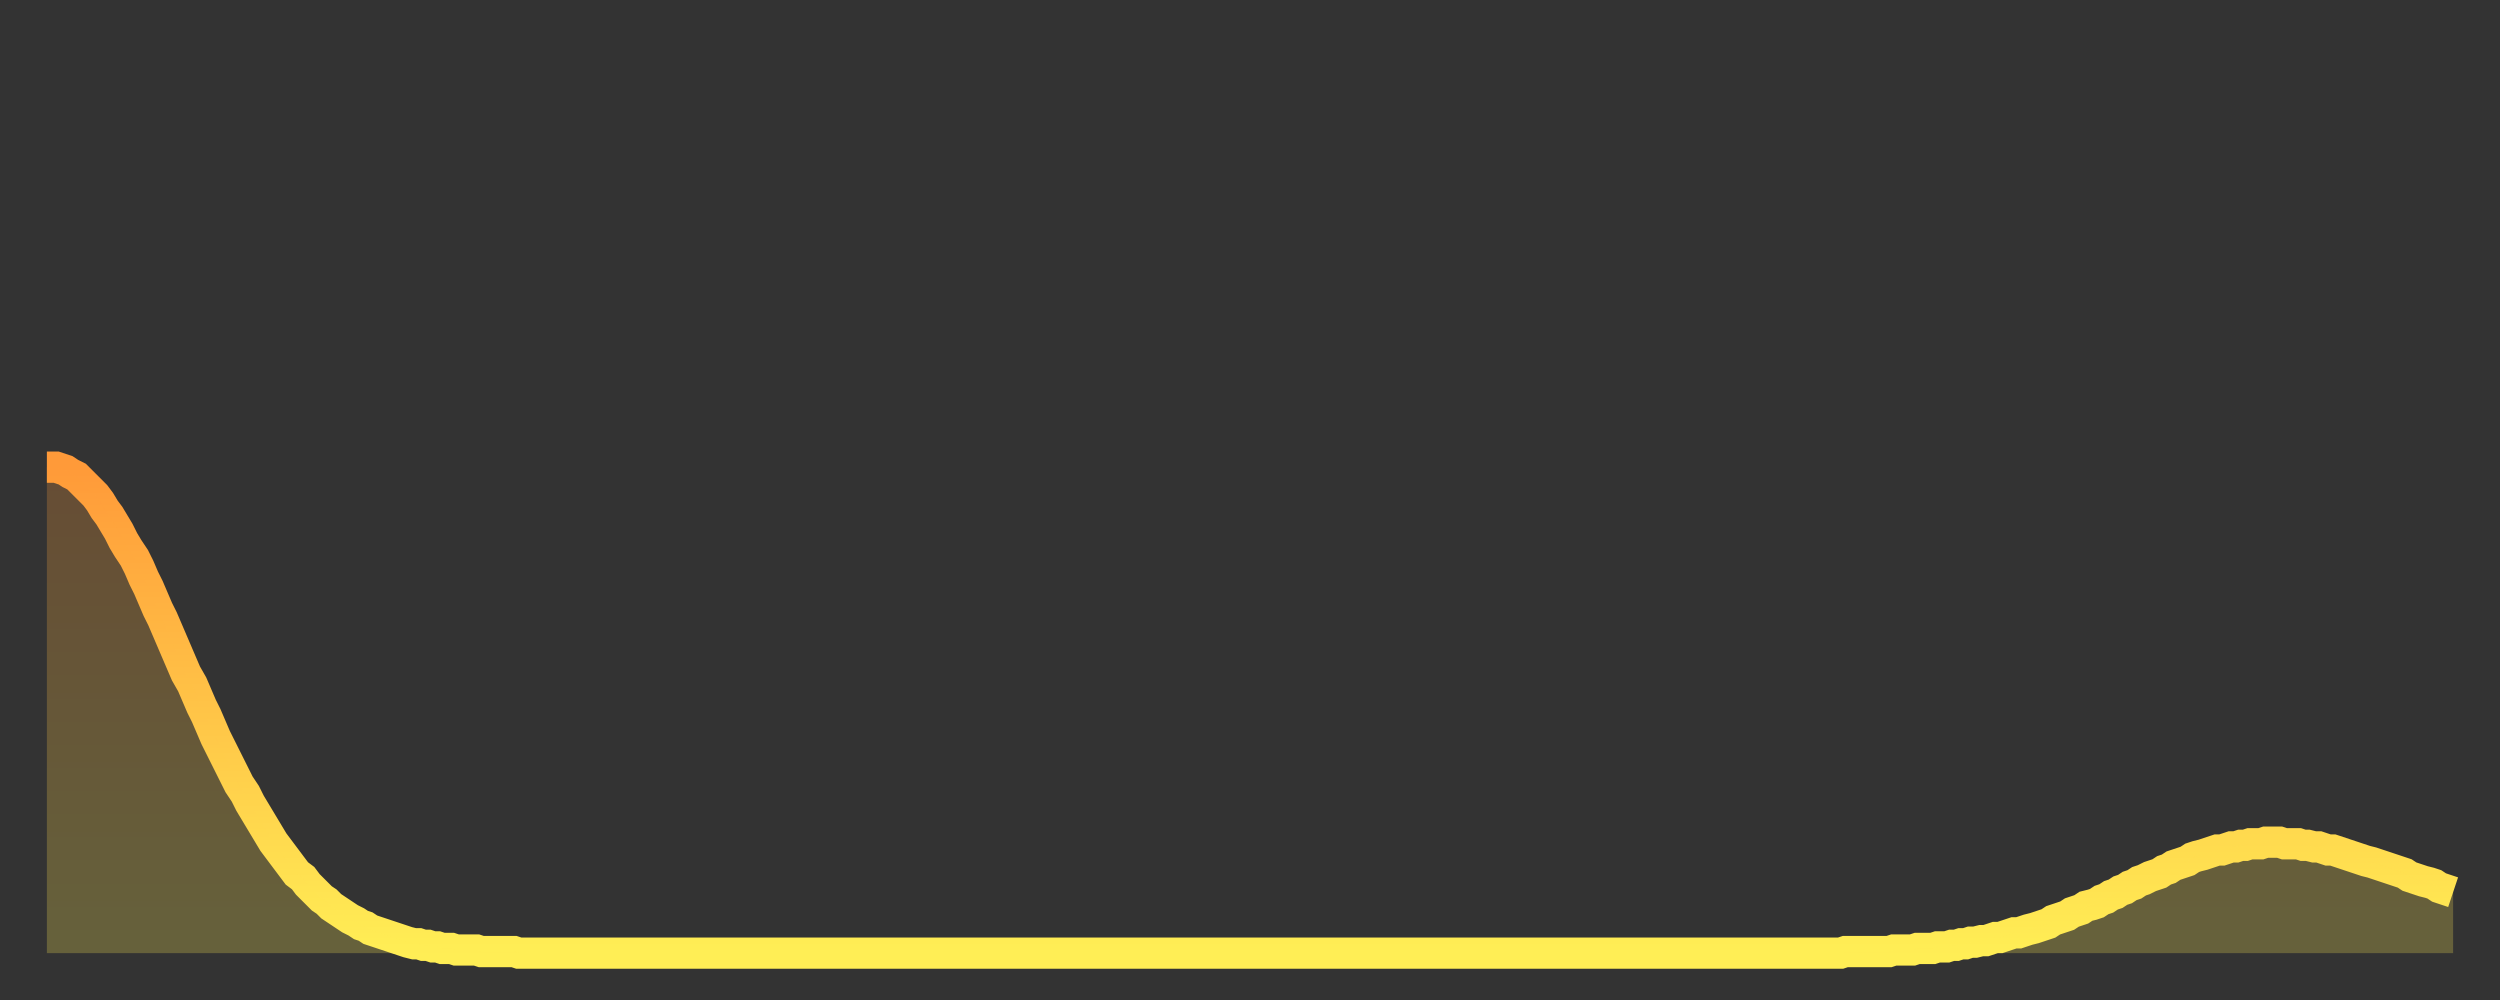
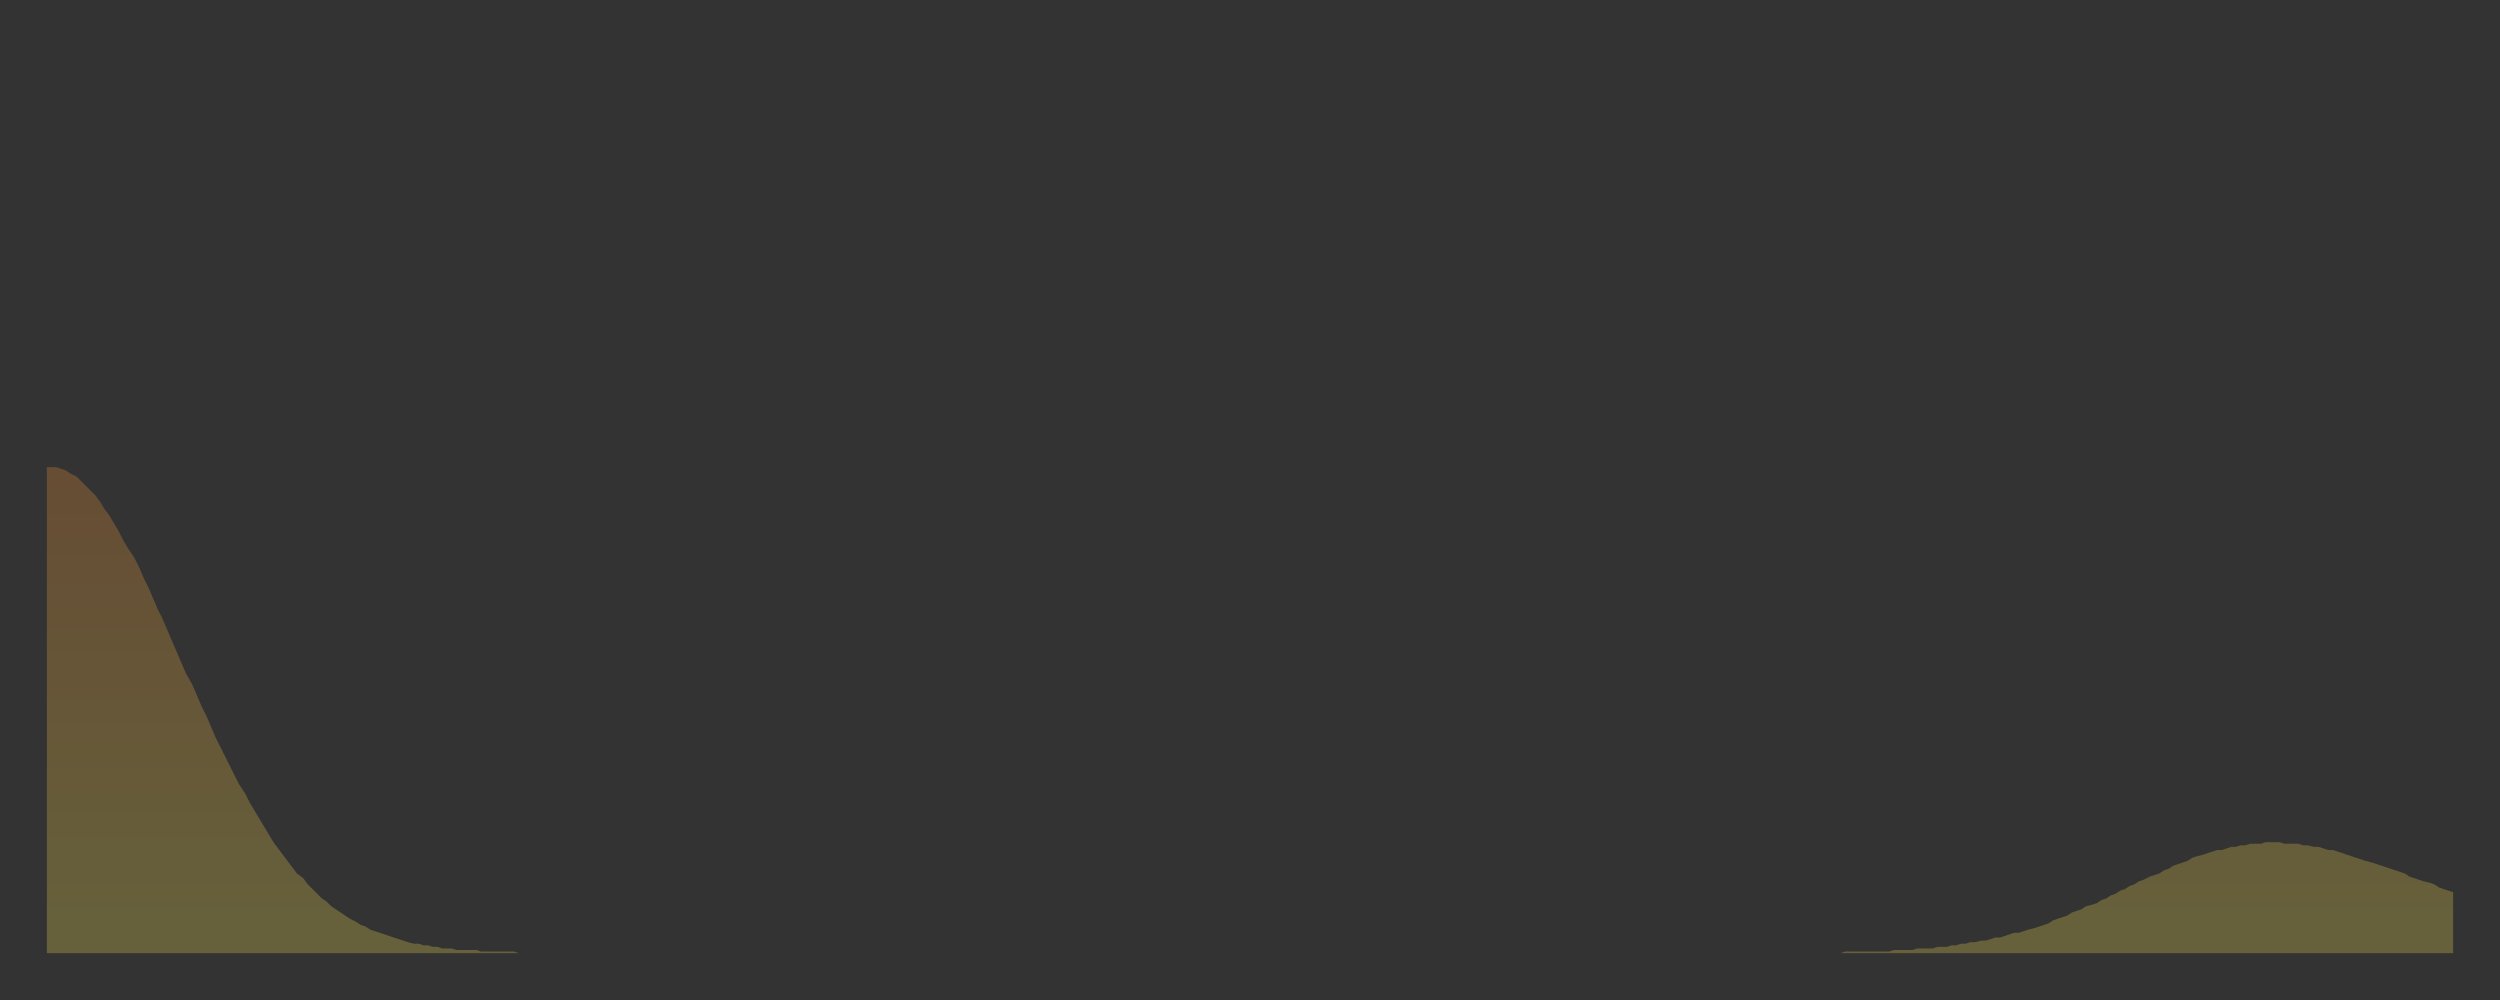
<svg xmlns="http://www.w3.org/2000/svg" baseProfile="full" height="64" version="1.1" width="160">
  <rect width="100%" height="100%" fill="#333333" stroke="none" />
  <defs>
    <linearGradient id="id784106" x1="0" x2="0" y1="0" y2="1">
      <stop offset="0%" stop-color="#ff9a39" />
      <stop offset="50%" stop-color="#ffc447" />
      <stop offset="100%" stop-color="#ffee55" />
    </linearGradient>
  </defs>
  <g transform="translate(3,3)">
    <g>
-       <path d="M 0.0 26.9 L 0.3 26.9 0.6 26.9 0.9 27.0 1.2 27.1 1.5 27.3 1.9 27.5 2.2 27.8 2.5 28.1 2.8 28.4 3.1 28.7 3.4 29.1 3.7 29.6 4.0 30.0 4.3 30.5 4.6 31.0 4.9 31.6 5.2 32.1 5.6 32.7 5.9 33.3 6.2 34.0 6.5 34.6 6.8 35.3 7.1 36.0 7.4 36.6 7.7 37.3 8.0 38.0 8.3 38.7 8.6 39.4 8.9 40.1 9.3 40.8 9.6 41.5 9.9 42.2 10.2 42.8 10.5 43.5 10.8 44.2 11.1 44.8 11.4 45.4 11.7 46.0 12.0 46.6 12.3 47.2 12.7 47.8 13.0 48.4 13.3 48.9 13.6 49.4 13.9 49.9 14.2 50.4 14.5 50.9 14.8 51.3 15.1 51.7 15.4 52.1 15.7 52.5 16.0 52.9 16.4 53.2 16.7 53.6 17.0 53.9 17.3 54.2 17.6 54.5 17.9 54.7 18.2 55.0 18.5 55.2 18.8 55.4 19.1 55.6 19.4 55.8 19.8 56.0 20.1 56.2 20.4 56.3 20.7 56.5 21.0 56.6 21.3 56.7 21.6 56.8 21.9 56.9 22.2 57.0 22.5 57.1 22.8 57.2 23.1 57.3 23.5 57.4 23.8 57.4 24.1 57.5 24.4 57.5 24.7 57.6 25.0 57.6 25.3 57.7 25.6 57.7 25.9 57.7 26.2 57.8 26.5 57.8 26.8 57.8 27.2 57.8 27.5 57.8 27.8 57.9 28.1 57.9 28.4 57.9 28.7 57.9 29.0 57.9 29.3 57.9 29.6 57.9 29.9 57.9 30.2 58.0 30.6 58.0 30.9 58.0 31.2 58.0 31.5 58.0 31.8 58.0 32.1 58.0 32.4 58.0 32.7 58.0 33.0 58.0 33.3 58.0 33.6 58.0 33.9 58.0 34.3 58.0 34.6 58.0 34.9 58.0 35.2 58.0 35.5 58.0 35.8 58.0 36.1 58.0 36.4 58.0 36.7 58.0 37.0 58.0 37.3 58.0 37.7 58.0 38.0 58.0 38.3 58.0 38.6 58.0 38.9 58.0 39.2 58.0 39.5 58.0 39.8 58.0 40.1 58.0 40.4 58.0 40.7 58.0 41.0 58.0 41.4 58.0 41.7 58.0 42.0 58.0 42.3 58.0 42.6 58.0 42.9 58.0 43.2 58.0 43.5 58.0 43.8 58.0 44.1 58.0 44.4 58.0 44.7 58.0 45.1 58.0 45.4 58.0 45.7 58.0 46.0 58.0 46.3 58.0 46.6 58.0 46.9 58.0 47.2 58.0 47.5 58.0 47.8 58.0 48.1 58.0 48.5 58.0 48.8 58.0 49.1 58.0 49.4 58.0 49.7 58.0 50.0 58.0 50.3 58.0 50.6 58.0 50.9 58.0 51.2 58.0 51.5 58.0 51.8 58.0 52.2 58.0 52.5 58.0 52.8 58.0 53.1 58.0 53.4 58.0 53.7 58.0 54.0 58.0 54.3 58.0 54.6 58.0 54.9 58.0 55.2 58.0 55.6 58.0 55.9 58.0 56.2 58.0 56.5 58.0 56.8 58.0 57.1 58.0 57.4 58.0 57.7 58.0 58.0 58.0 58.3 58.0 58.6 58.0 58.9 58.0 59.3 58.0 59.6 58.0 59.9 58.0 60.2 58.0 60.5 58.0 60.8 58.0 61.1 58.0 61.4 58.0 61.7 58.0 62.0 58.0 62.3 58.0 62.6 58.0 63.0 58.0 63.3 58.0 63.6 58.0 63.9 58.0 64.2 58.0 64.5 58.0 64.8 58.0 65.1 58.0 65.4 58.0 65.7 58.0 66.0 58.0 66.4 58.0 66.7 58.0 67.0 58.0 67.3 58.0 67.6 58.0 67.9 58.0 68.2 58.0 68.5 58.0 68.8 58.0 69.1 58.0 69.4 58.0 69.7 58.0 70.1 58.0 70.4 58.0 70.7 58.0 71.0 58.0 71.3 58.0 71.6 58.0 71.9 58.0 72.2 58.0 72.5 58.0 72.8 58.0 73.1 58.0 73.5 58.0 73.8 58.0 74.1 58.0 74.4 58.0 74.7 58.0 75.0 58.0 75.3 58.0 75.6 58.0 75.9 58.0 76.2 58.0 76.5 58.0 76.8 58.0 77.2 58.0 77.5 58.0 77.8 58.0 78.1 58.0 78.4 58.0 78.7 58.0 79.0 58.0 79.3 58.0 79.6 58.0 79.9 58.0 80.2 58.0 80.5 58.0 80.9 58.0 81.2 58.0 81.5 58.0 81.8 58.0 82.1 58.0 82.4 58.0 82.7 58.0 83.0 58.0 83.3 58.0 83.6 58.0 83.9 58.0 84.3 58.0 84.6 58.0 84.9 58.0 85.2 58.0 85.5 58.0 85.8 58.0 86.1 58.0 86.4 58.0 86.7 58.0 87.0 58.0 87.3 58.0 87.6 58.0 88.0 58.0 88.3 58.0 88.6 58.0 88.9 58.0 89.2 58.0 89.5 58.0 89.8 58.0 90.1 58.0 90.4 58.0 90.7 58.0 91.0 58.0 91.4 58.0 91.7 58.0 92.0 58.0 92.3 58.0 92.6 58.0 92.9 58.0 93.2 58.0 93.5 58.0 93.8 58.0 94.1 58.0 94.4 58.0 94.7 58.0 95.1 58.0 95.4 58.0 95.7 58.0 96.0 58.0 96.3 58.0 96.6 58.0 96.9 58.0 97.2 58.0 97.5 58.0 97.8 58.0 98.1 58.0 98.4 58.0 98.8 58.0 99.1 58.0 99.4 58.0 99.7 58.0 100.0 58.0 100.3 58.0 100.6 58.0 100.9 58.0 101.2 58.0 101.5 58.0 101.8 58.0 102.2 58.0 102.5 58.0 102.8 58.0 103.1 58.0 103.4 58.0 103.7 58.0 104.0 58.0 104.3 58.0 104.6 58.0 104.9 58.0 105.2 58.0 105.5 58.0 105.9 58.0 106.2 58.0 106.5 58.0 106.8 58.0 107.1 58.0 107.4 58.0 107.7 58.0 108.0 58.0 108.3 58.0 108.6 58.0 108.9 58.0 109.3 58.0 109.6 58.0 109.9 58.0 110.2 58.0 110.5 58.0 110.8 58.0 111.1 58.0 111.4 58.0 111.7 58.0 112.0 58.0 112.3 58.0 112.6 58.0 113.0 58.0 113.3 58.0 113.6 58.0 113.9 58.0 114.2 58.0 114.5 58.0 114.8 58.0 115.1 57.9 115.4 57.9 115.7 57.9 116.0 57.9 116.3 57.9 116.7 57.9 117.0 57.9 117.3 57.9 117.6 57.9 117.9 57.9 118.2 57.8 118.5 57.8 118.8 57.8 119.1 57.8 119.4 57.8 119.7 57.7 120.1 57.7 120.4 57.7 120.7 57.7 121.0 57.6 121.3 57.6 121.6 57.6 121.9 57.5 122.2 57.5 122.5 57.4 122.8 57.4 123.1 57.3 123.4 57.3 123.8 57.2 124.1 57.2 124.4 57.1 124.7 57.0 125.0 57.0 125.3 56.9 125.6 56.8 125.9 56.7 126.2 56.7 126.5 56.6 126.8 56.5 127.2 56.4 127.5 56.3 127.8 56.2 128.1 56.1 128.4 55.9 128.7 55.8 129.0 55.7 129.3 55.6 129.6 55.4 129.9 55.3 130.2 55.2 130.5 55.0 130.9 54.9 131.2 54.8 131.5 54.6 131.8 54.5 132.1 54.3 132.4 54.2 132.7 54.0 133.0 53.9 133.3 53.7 133.6 53.6 133.9 53.4 134.2 53.3 134.6 53.1 134.9 53.0 135.2 52.9 135.5 52.7 135.8 52.6 136.1 52.4 136.4 52.3 136.7 52.2 137.0 52.1 137.3 51.9 137.6 51.8 138.0 51.7 138.3 51.6 138.6 51.5 138.9 51.4 139.2 51.4 139.5 51.3 139.8 51.2 140.1 51.2 140.4 51.1 140.7 51.1 141.0 51.0 141.3 51.0 141.7 51.0 142.0 50.9 142.3 50.9 142.6 50.9 142.9 50.9 143.2 51.0 143.5 51.0 143.8 51.0 144.1 51.0 144.4 51.1 144.7 51.1 145.1 51.2 145.4 51.2 145.7 51.3 146.0 51.4 146.3 51.4 146.6 51.5 146.9 51.6 147.2 51.7 147.5 51.8 147.8 51.9 148.1 52.0 148.4 52.1 148.8 52.2 149.1 52.3 149.4 52.4 149.7 52.5 150.0 52.6 150.3 52.7 150.6 52.8 150.9 52.9 151.2 53.1 151.5 53.2 151.8 53.3 152.1 53.4 152.5 53.5 152.8 53.6 153.1 53.8 153.4 53.9 153.7 54.0 154.0 54.1" fill="none" id="graph-curve" opacity="1" stroke="url(#id784106)" stroke-width="2" />
      <path d="M 0 58 L 0.0 26.9 0.3 26.9 0.6 26.9 0.9 27.0 1.2 27.1 1.5 27.3 1.9 27.5 2.2 27.8 2.5 28.1 2.8 28.4 3.1 28.7 3.4 29.1 3.7 29.6 4.0 30.0 4.3 30.5 4.6 31.0 4.9 31.6 5.2 32.1 5.6 32.7 5.9 33.3 6.2 34.0 6.5 34.6 6.8 35.3 7.1 36.0 7.4 36.6 7.7 37.3 8.0 38.0 8.3 38.7 8.6 39.4 8.9 40.1 9.3 40.8 9.6 41.5 9.9 42.2 10.2 42.8 10.5 43.5 10.8 44.2 11.1 44.8 11.4 45.4 11.7 46.0 12.0 46.6 12.3 47.2 12.7 47.8 13.0 48.4 13.3 48.9 13.6 49.4 13.9 49.9 14.2 50.4 14.5 50.9 14.8 51.3 15.1 51.7 15.4 52.1 15.7 52.5 16.0 52.9 16.4 53.2 16.7 53.6 17.0 53.9 17.3 54.2 17.6 54.5 17.9 54.7 18.2 55.0 18.5 55.2 18.8 55.4 19.1 55.6 19.4 55.8 19.8 56.0 20.1 56.2 20.4 56.3 20.7 56.5 21.0 56.6 21.3 56.7 21.6 56.8 21.9 56.9 22.2 57.0 22.5 57.1 22.8 57.2 23.1 57.3 23.5 57.4 23.8 57.4 24.1 57.5 24.4 57.5 24.7 57.6 25.0 57.6 25.3 57.7 25.6 57.7 25.9 57.7 26.2 57.8 26.5 57.8 26.8 57.8 27.2 57.8 27.5 57.8 27.8 57.9 28.1 57.9 28.4 57.9 28.7 57.9 29.0 57.9 29.3 57.9 29.6 57.9 29.9 57.9 30.2 58.0 30.6 58.0 30.9 58.0 31.2 58.0 31.5 58.0 31.8 58.0 32.1 58.0 32.4 58.0 32.7 58.0 33.0 58.0 33.3 58.0 33.6 58.0 33.9 58.0 34.3 58.0 34.6 58.0 34.9 58.0 35.2 58.0 35.5 58.0 35.8 58.0 36.1 58.0 36.4 58.0 36.7 58.0 37.0 58.0 37.3 58.0 37.7 58.0 38.0 58.0 38.3 58.0 38.6 58.0 38.9 58.0 39.2 58.0 39.5 58.0 39.8 58.0 40.1 58.0 40.4 58.0 40.7 58.0 41.0 58.0 41.4 58.0 41.7 58.0 42.0 58.0 42.3 58.0 42.6 58.0 42.9 58.0 43.2 58.0 43.5 58.0 43.8 58.0 44.1 58.0 44.4 58.0 44.7 58.0 45.1 58.0 45.4 58.0 45.7 58.0 46.0 58.0 46.3 58.0 46.6 58.0 46.9 58.0 47.2 58.0 47.5 58.0 47.8 58.0 48.1 58.0 48.5 58.0 48.8 58.0 49.1 58.0 49.4 58.0 49.7 58.0 50.0 58.0 50.3 58.0 50.6 58.0 50.9 58.0 51.2 58.0 51.5 58.0 51.8 58.0 52.2 58.0 52.5 58.0 52.8 58.0 53.1 58.0 53.4 58.0 53.7 58.0 54.0 58.0 54.3 58.0 54.6 58.0 54.9 58.0 55.2 58.0 55.6 58.0 55.9 58.0 56.2 58.0 56.5 58.0 56.8 58.0 57.1 58.0 57.4 58.0 57.7 58.0 58.0 58.0 58.3 58.0 58.6 58.0 58.9 58.0 59.3 58.0 59.6 58.0 59.9 58.0 60.2 58.0 60.5 58.0 60.8 58.0 61.1 58.0 61.4 58.0 61.7 58.0 62.0 58.0 62.3 58.0 62.6 58.0 63.0 58.0 63.3 58.0 63.6 58.0 63.9 58.0 64.2 58.0 64.5 58.0 64.8 58.0 65.1 58.0 65.4 58.0 65.7 58.0 66.0 58.0 66.4 58.0 66.7 58.0 67.0 58.0 67.3 58.0 67.6 58.0 67.9 58.0 68.2 58.0 68.5 58.0 68.8 58.0 69.1 58.0 69.4 58.0 69.7 58.0 70.1 58.0 70.4 58.0 70.7 58.0 71.0 58.0 71.3 58.0 71.6 58.0 71.9 58.0 72.2 58.0 72.5 58.0 72.8 58.0 73.1 58.0 73.5 58.0 73.8 58.0 74.1 58.0 74.4 58.0 74.7 58.0 75.0 58.0 75.3 58.0 75.6 58.0 75.9 58.0 76.2 58.0 76.5 58.0 76.8 58.0 77.2 58.0 77.5 58.0 77.8 58.0 78.1 58.0 78.4 58.0 78.7 58.0 79.0 58.0 79.3 58.0 79.6 58.0 79.9 58.0 80.2 58.0 80.5 58.0 80.9 58.0 81.2 58.0 81.5 58.0 81.8 58.0 82.1 58.0 82.4 58.0 82.7 58.0 83.0 58.0 83.3 58.0 83.6 58.0 83.9 58.0 84.3 58.0 84.6 58.0 84.9 58.0 85.2 58.0 85.5 58.0 85.8 58.0 86.1 58.0 86.4 58.0 86.7 58.0 87.0 58.0 87.3 58.0 87.6 58.0 88.0 58.0 88.3 58.0 88.6 58.0 88.9 58.0 89.2 58.0 89.5 58.0 89.8 58.0 90.1 58.0 90.4 58.0 90.7 58.0 91.0 58.0 91.4 58.0 91.7 58.0 92.0 58.0 92.3 58.0 92.6 58.0 92.9 58.0 93.2 58.0 93.5 58.0 93.8 58.0 94.1 58.0 94.4 58.0 94.7 58.0 95.1 58.0 95.4 58.0 95.7 58.0 96.0 58.0 96.3 58.0 96.6 58.0 96.9 58.0 97.2 58.0 97.5 58.0 97.8 58.0 98.1 58.0 98.4 58.0 98.8 58.0 99.1 58.0 99.4 58.0 99.7 58.0 100.0 58.0 100.3 58.0 100.6 58.0 100.9 58.0 101.2 58.0 101.5 58.0 101.8 58.0 102.2 58.0 102.5 58.0 102.8 58.0 103.1 58.0 103.4 58.0 103.7 58.0 104.0 58.0 104.3 58.0 104.6 58.0 104.9 58.0 105.2 58.0 105.5 58.0 105.9 58.0 106.2 58.0 106.5 58.0 106.8 58.0 107.1 58.0 107.4 58.0 107.7 58.0 108.0 58.0 108.3 58.0 108.6 58.0 108.9 58.0 109.3 58.0 109.6 58.0 109.9 58.0 110.2 58.0 110.5 58.0 110.8 58.0 111.1 58.0 111.4 58.0 111.7 58.0 112.0 58.0 112.3 58.0 112.6 58.0 113.0 58.0 113.3 58.0 113.6 58.0 113.9 58.0 114.2 58.0 114.5 58.0 114.8 58.0 115.1 57.9 115.4 57.9 115.7 57.9 116.0 57.9 116.3 57.9 116.7 57.9 117.0 57.9 117.3 57.9 117.6 57.9 117.9 57.9 118.2 57.8 118.5 57.8 118.8 57.8 119.1 57.8 119.4 57.8 119.7 57.7 120.1 57.7 120.4 57.7 120.7 57.7 121.0 57.6 121.3 57.6 121.6 57.6 121.9 57.5 122.2 57.5 122.5 57.4 122.8 57.4 123.1 57.3 123.4 57.3 123.8 57.2 124.1 57.2 124.4 57.1 124.7 57.0 125.0 57.0 125.3 56.9 125.6 56.8 125.9 56.7 126.2 56.7 126.5 56.6 126.8 56.5 127.2 56.4 127.5 56.3 127.8 56.2 128.1 56.1 128.4 55.9 128.7 55.8 129.0 55.7 129.3 55.6 129.6 55.4 129.9 55.3 130.2 55.2 130.5 55.0 130.9 54.9 131.2 54.8 131.5 54.6 131.8 54.5 132.1 54.3 132.4 54.2 132.7 54.0 133.0 53.9 133.3 53.7 133.6 53.6 133.9 53.4 134.2 53.3 134.6 53.1 134.9 53.0 135.2 52.9 135.5 52.7 135.8 52.6 136.1 52.4 136.4 52.3 136.7 52.2 137.0 52.1 137.3 51.9 137.6 51.8 138.0 51.7 138.3 51.6 138.6 51.5 138.9 51.4 139.2 51.4 139.5 51.3 139.8 51.2 140.1 51.2 140.4 51.1 140.7 51.1 141.0 51.0 141.3 51.0 141.7 51.0 142.0 50.9 142.3 50.9 142.6 50.9 142.9 50.9 143.2 51.0 143.5 51.0 143.8 51.0 144.1 51.0 144.4 51.1 144.7 51.1 145.1 51.2 145.4 51.2 145.7 51.3 146.0 51.4 146.3 51.4 146.6 51.5 146.9 51.6 147.2 51.7 147.5 51.8 147.8 51.9 148.1 52.0 148.4 52.1 148.8 52.2 149.1 52.3 149.4 52.4 149.7 52.5 150.0 52.6 150.3 52.7 150.6 52.8 150.9 52.9 151.2 53.1 151.5 53.2 151.8 53.3 152.1 53.4 152.5 53.5 152.8 53.6 153.1 53.8 153.4 53.9 153.7 54.0 154.0 54.1 154 58" fill="url(#id784106)" fill-opacity=".25" id="graph-shadow" />
    </g>
  </g>
</svg>